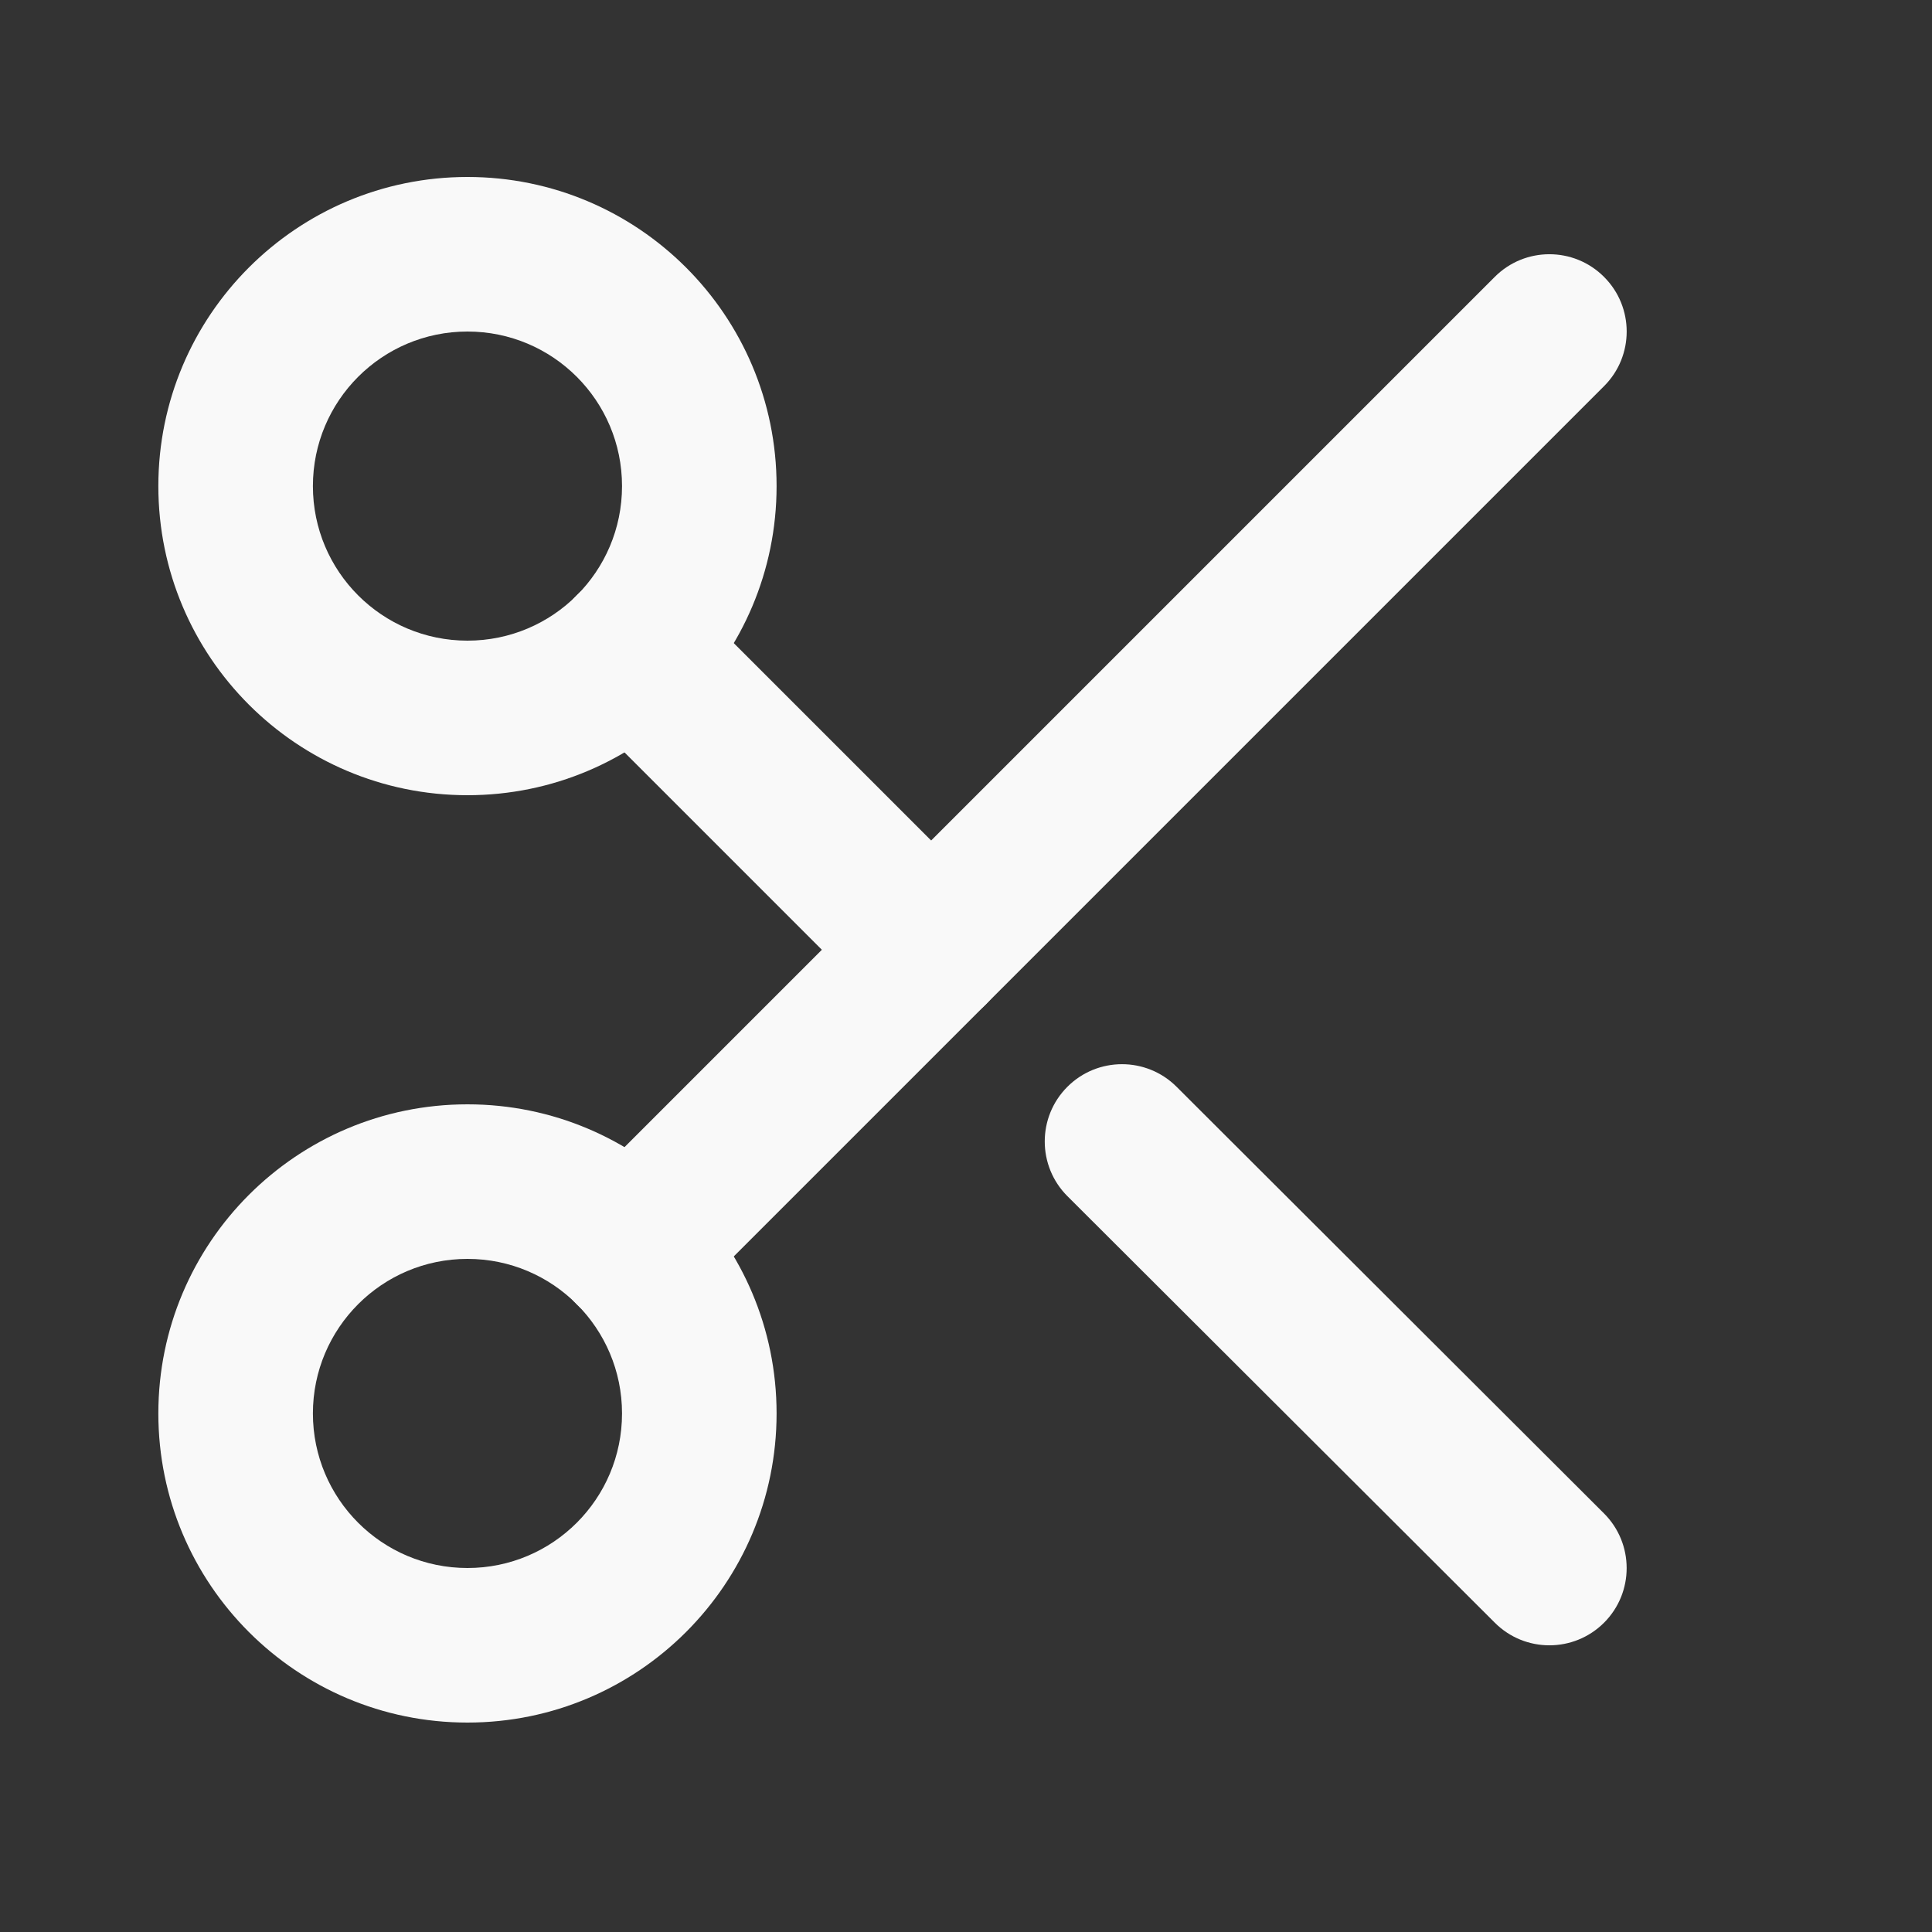
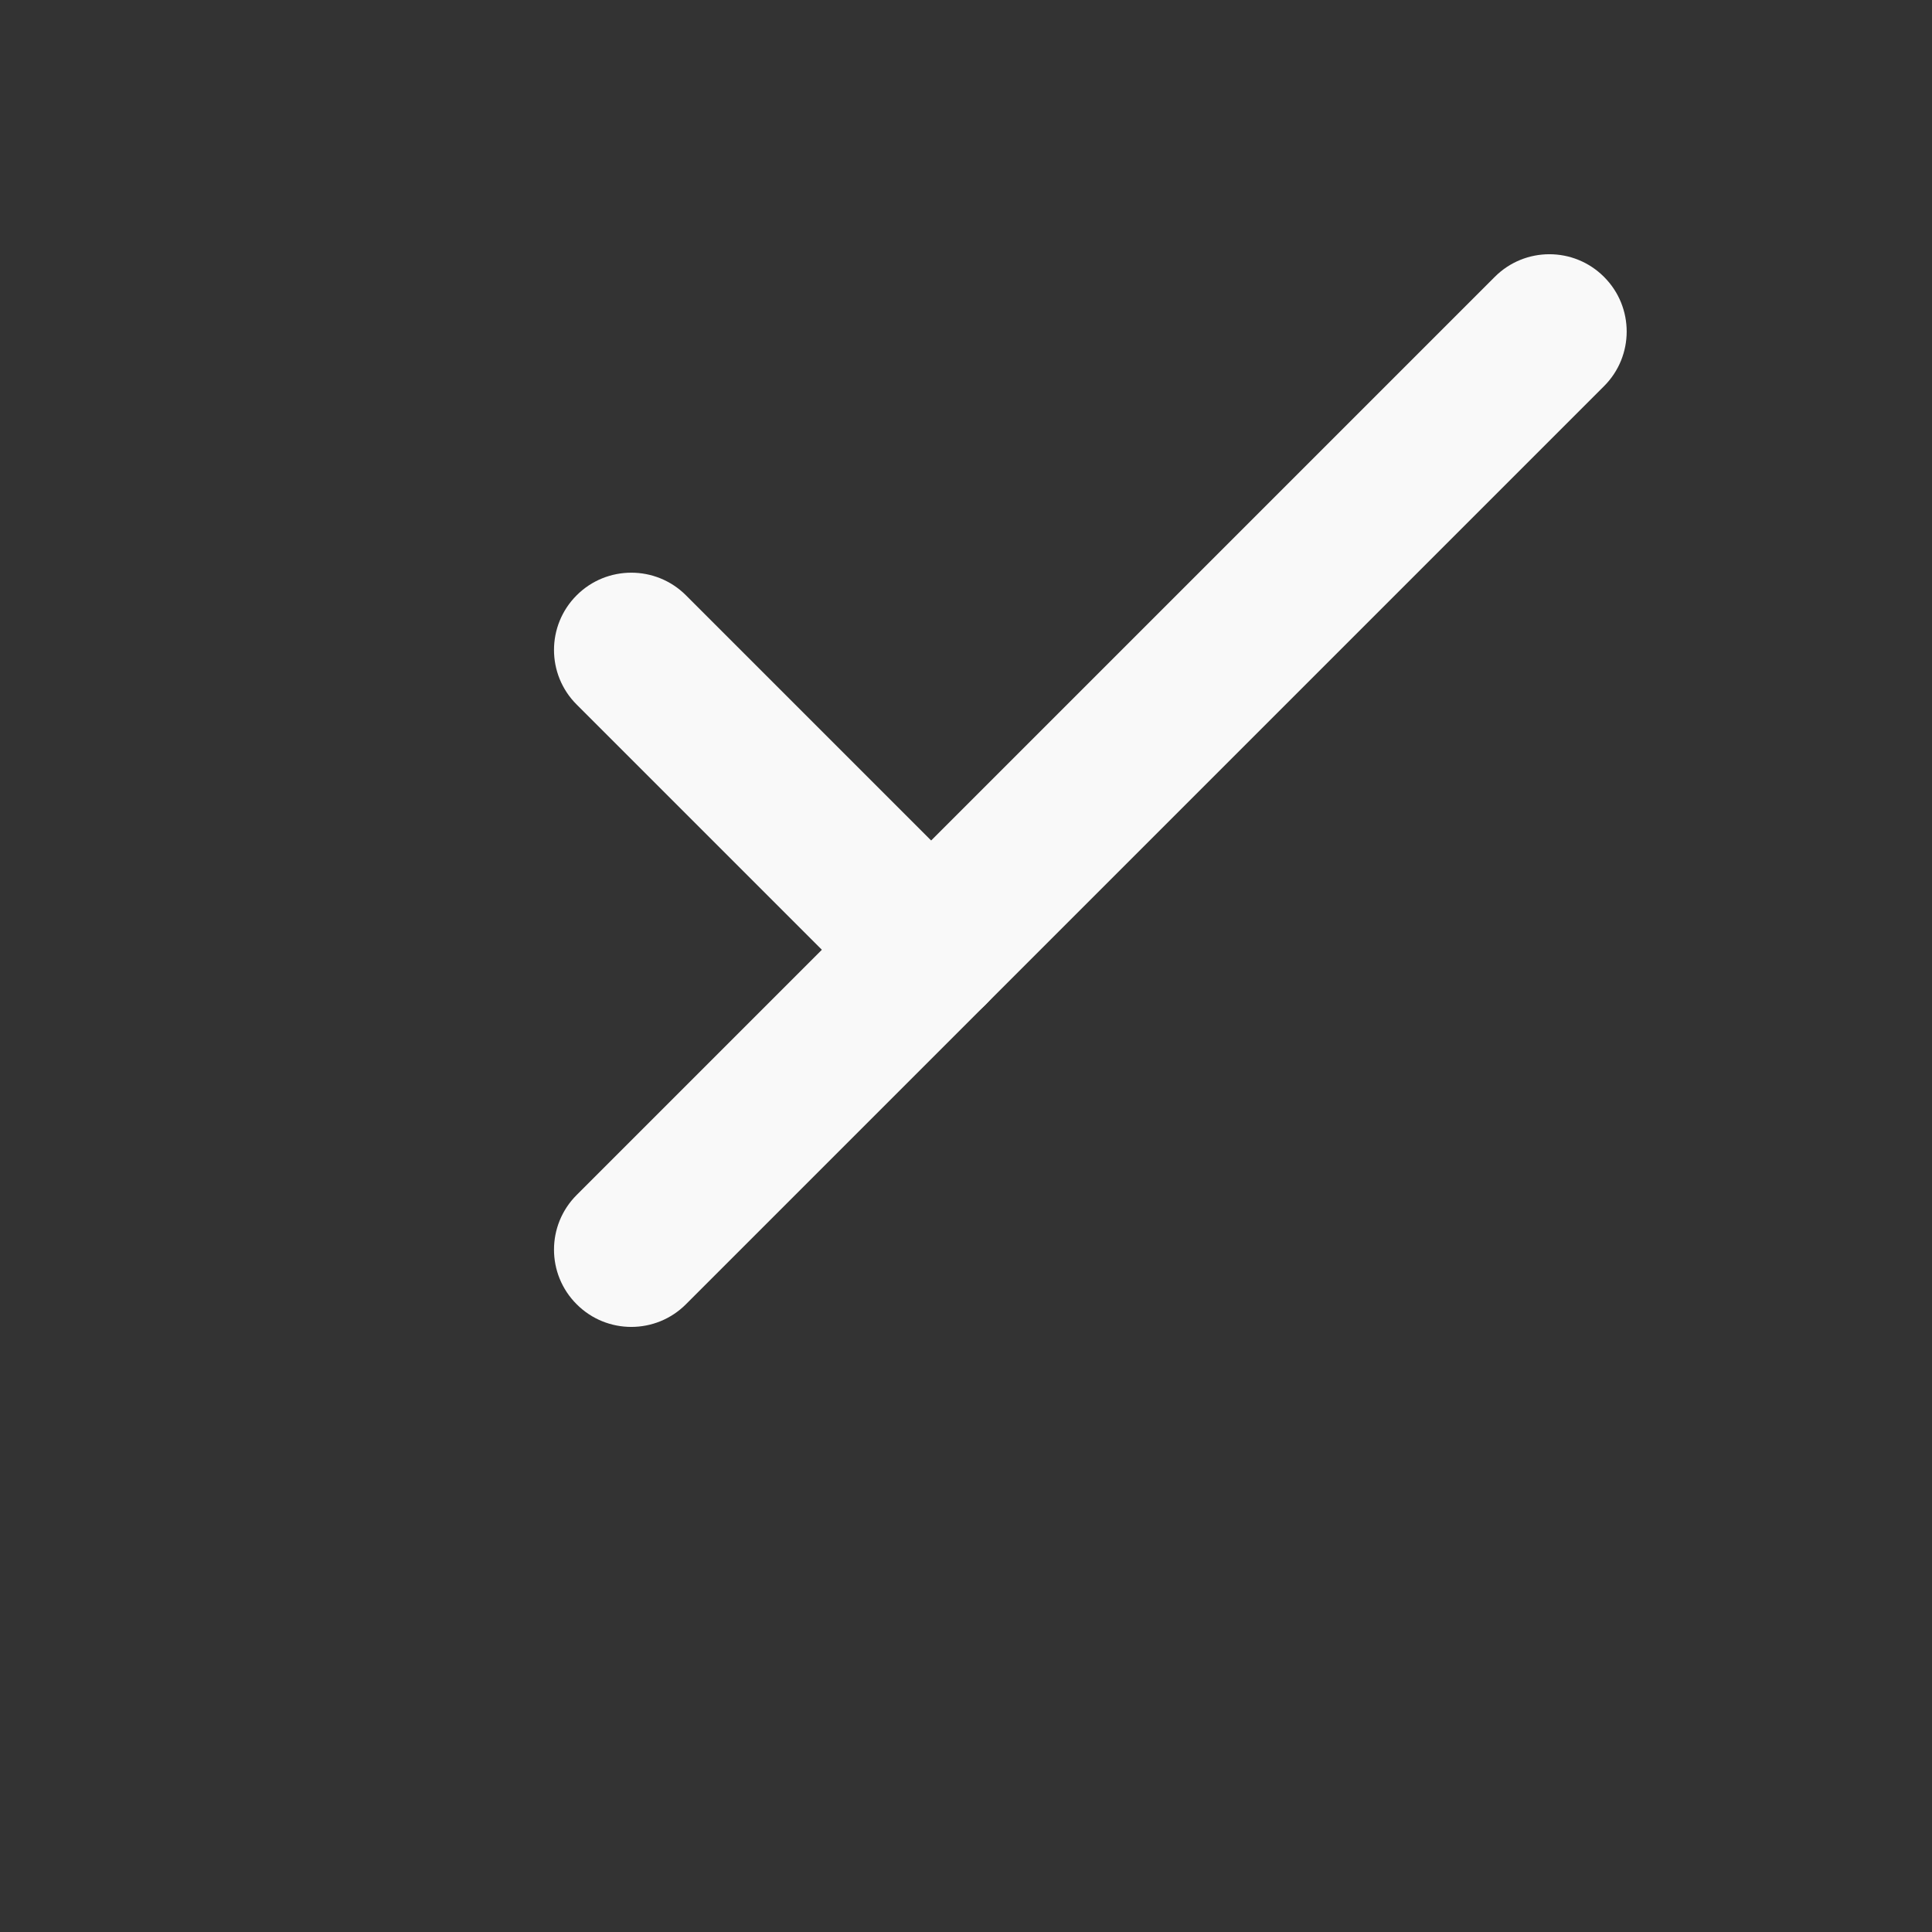
<svg xmlns="http://www.w3.org/2000/svg" width="25" height="25" viewBox="0 0 25 25" fill="none">
  <rect x="0" y="0" width="25" height="25" fill="#333333" stroke="none" />
-   <path fill-rule="evenodd" clip-rule="evenodd" d="M6.049 4.29C4.944 4.29 4.049 5.185 4.049 6.29C4.049 7.395 4.944 8.29 6.049 8.29C7.154 8.29 8.049 7.395 8.049 6.29C8.049 5.185 7.154 4.29 6.049 4.29ZM2.049 6.29C2.049 4.081 3.84 2.29 6.049 2.29C8.258 2.29 10.049 4.081 10.049 6.29C10.049 8.499 8.258 10.29 6.049 10.29C3.84 10.29 2.049 8.499 2.049 6.29Z" fill="#F9F9F9" />
-   <path fill-rule="evenodd" clip-rule="evenodd" d="M6.049 16.29C4.944 16.29 4.049 17.186 4.049 18.29C4.049 19.395 4.944 20.29 6.049 20.29C7.154 20.29 8.049 19.395 8.049 18.29C8.049 17.186 7.154 16.29 6.049 16.29ZM2.049 18.29C2.049 16.081 3.84 14.29 6.049 14.29C8.258 14.29 10.049 16.081 10.049 18.29C10.049 20.499 8.258 22.29 6.049 22.29C3.84 22.29 2.049 20.499 2.049 18.29Z" fill="#F9F9F9" />
  <path fill-rule="evenodd" clip-rule="evenodd" d="M20.756 3.583C21.147 3.973 21.147 4.607 20.756 4.997L8.876 16.877C8.486 17.268 7.852 17.268 7.462 16.877C7.071 16.487 7.071 15.854 7.462 15.463L19.342 3.583C19.732 3.192 20.366 3.192 20.756 3.583Z" fill="#F9F9F9" />
-   <path fill-rule="evenodd" clip-rule="evenodd" d="M13.811 14.064C14.201 13.673 14.835 13.673 15.225 14.063L20.755 19.583C21.146 19.973 21.147 20.606 20.757 20.997C20.366 21.388 19.733 21.388 19.343 20.998L13.812 15.478C13.422 15.088 13.421 14.455 13.811 14.064Z" fill="#F9F9F9" />
  <path fill-rule="evenodd" clip-rule="evenodd" d="M7.462 7.703C7.852 7.313 8.486 7.313 8.876 7.703L12.756 11.583C13.147 11.974 13.147 12.607 12.756 12.997C12.366 13.388 11.732 13.388 11.342 12.997L7.462 9.117C7.071 8.727 7.071 8.094 7.462 7.703Z" fill="#F9F9F9" />
</svg>